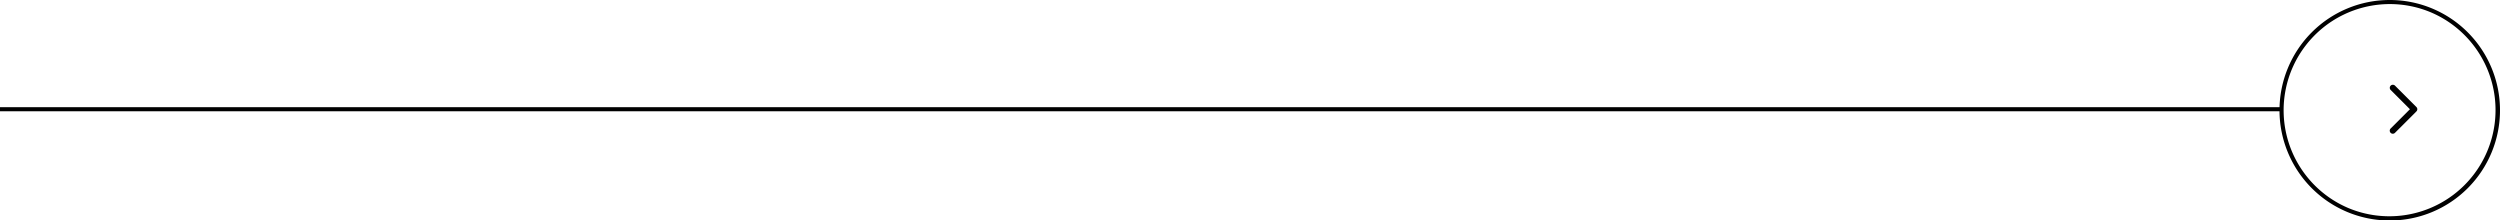
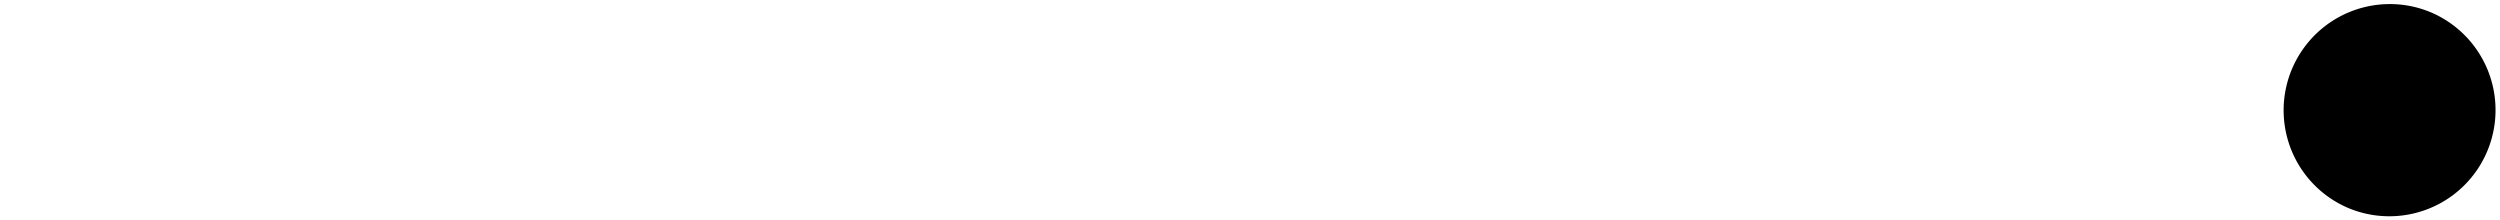
<svg xmlns="http://www.w3.org/2000/svg" width="1224.5" height="108" viewBox="0 0 1224.5 108">
  <g id="Groupe_36" data-name="Groupe 36" transform="translate(-417.5 -1133.5)">
-     <path id="Ligne_6" data-name="Ligne 6" d="M1117,1H0V-1H1117Z" transform="translate(417.5 1187)" />
-     <path id="Ellipse_3" data-name="Ellipse 3" d="M54,2a52.014,52.014,0,0,0-20.24,99.914A52.014,52.014,0,0,0,74.24,6.086,51.673,51.673,0,0,0,54,2m0-2A54,54,0,1,1,0,54,54,54,0,0,1,54,0Z" transform="translate(1534 1133.5)" />
-     <path id="Icon_akar-arrow-right" data-name="Icon akar-arrow-right" d="M19.5,30a1.5,1.5,0,0,1-1.061-2.561L27.879,18,18.439,8.561a1.5,1.5,0,0,1,2.121-2.121l10.5,10.5a1.5,1.5,0,0,1,0,2.121l-10.5,10.5A1.5,1.5,0,0,1,19.5,30Z" transform="translate(1570 1169)" />
+     <path id="Ellipse_3" data-name="Ellipse 3" d="M54,2a52.014,52.014,0,0,0-20.24,99.914A52.014,52.014,0,0,0,74.24,6.086,51.673,51.673,0,0,0,54,2m0-2Z" transform="translate(1534 1133.5)" />
  </g>
</svg>